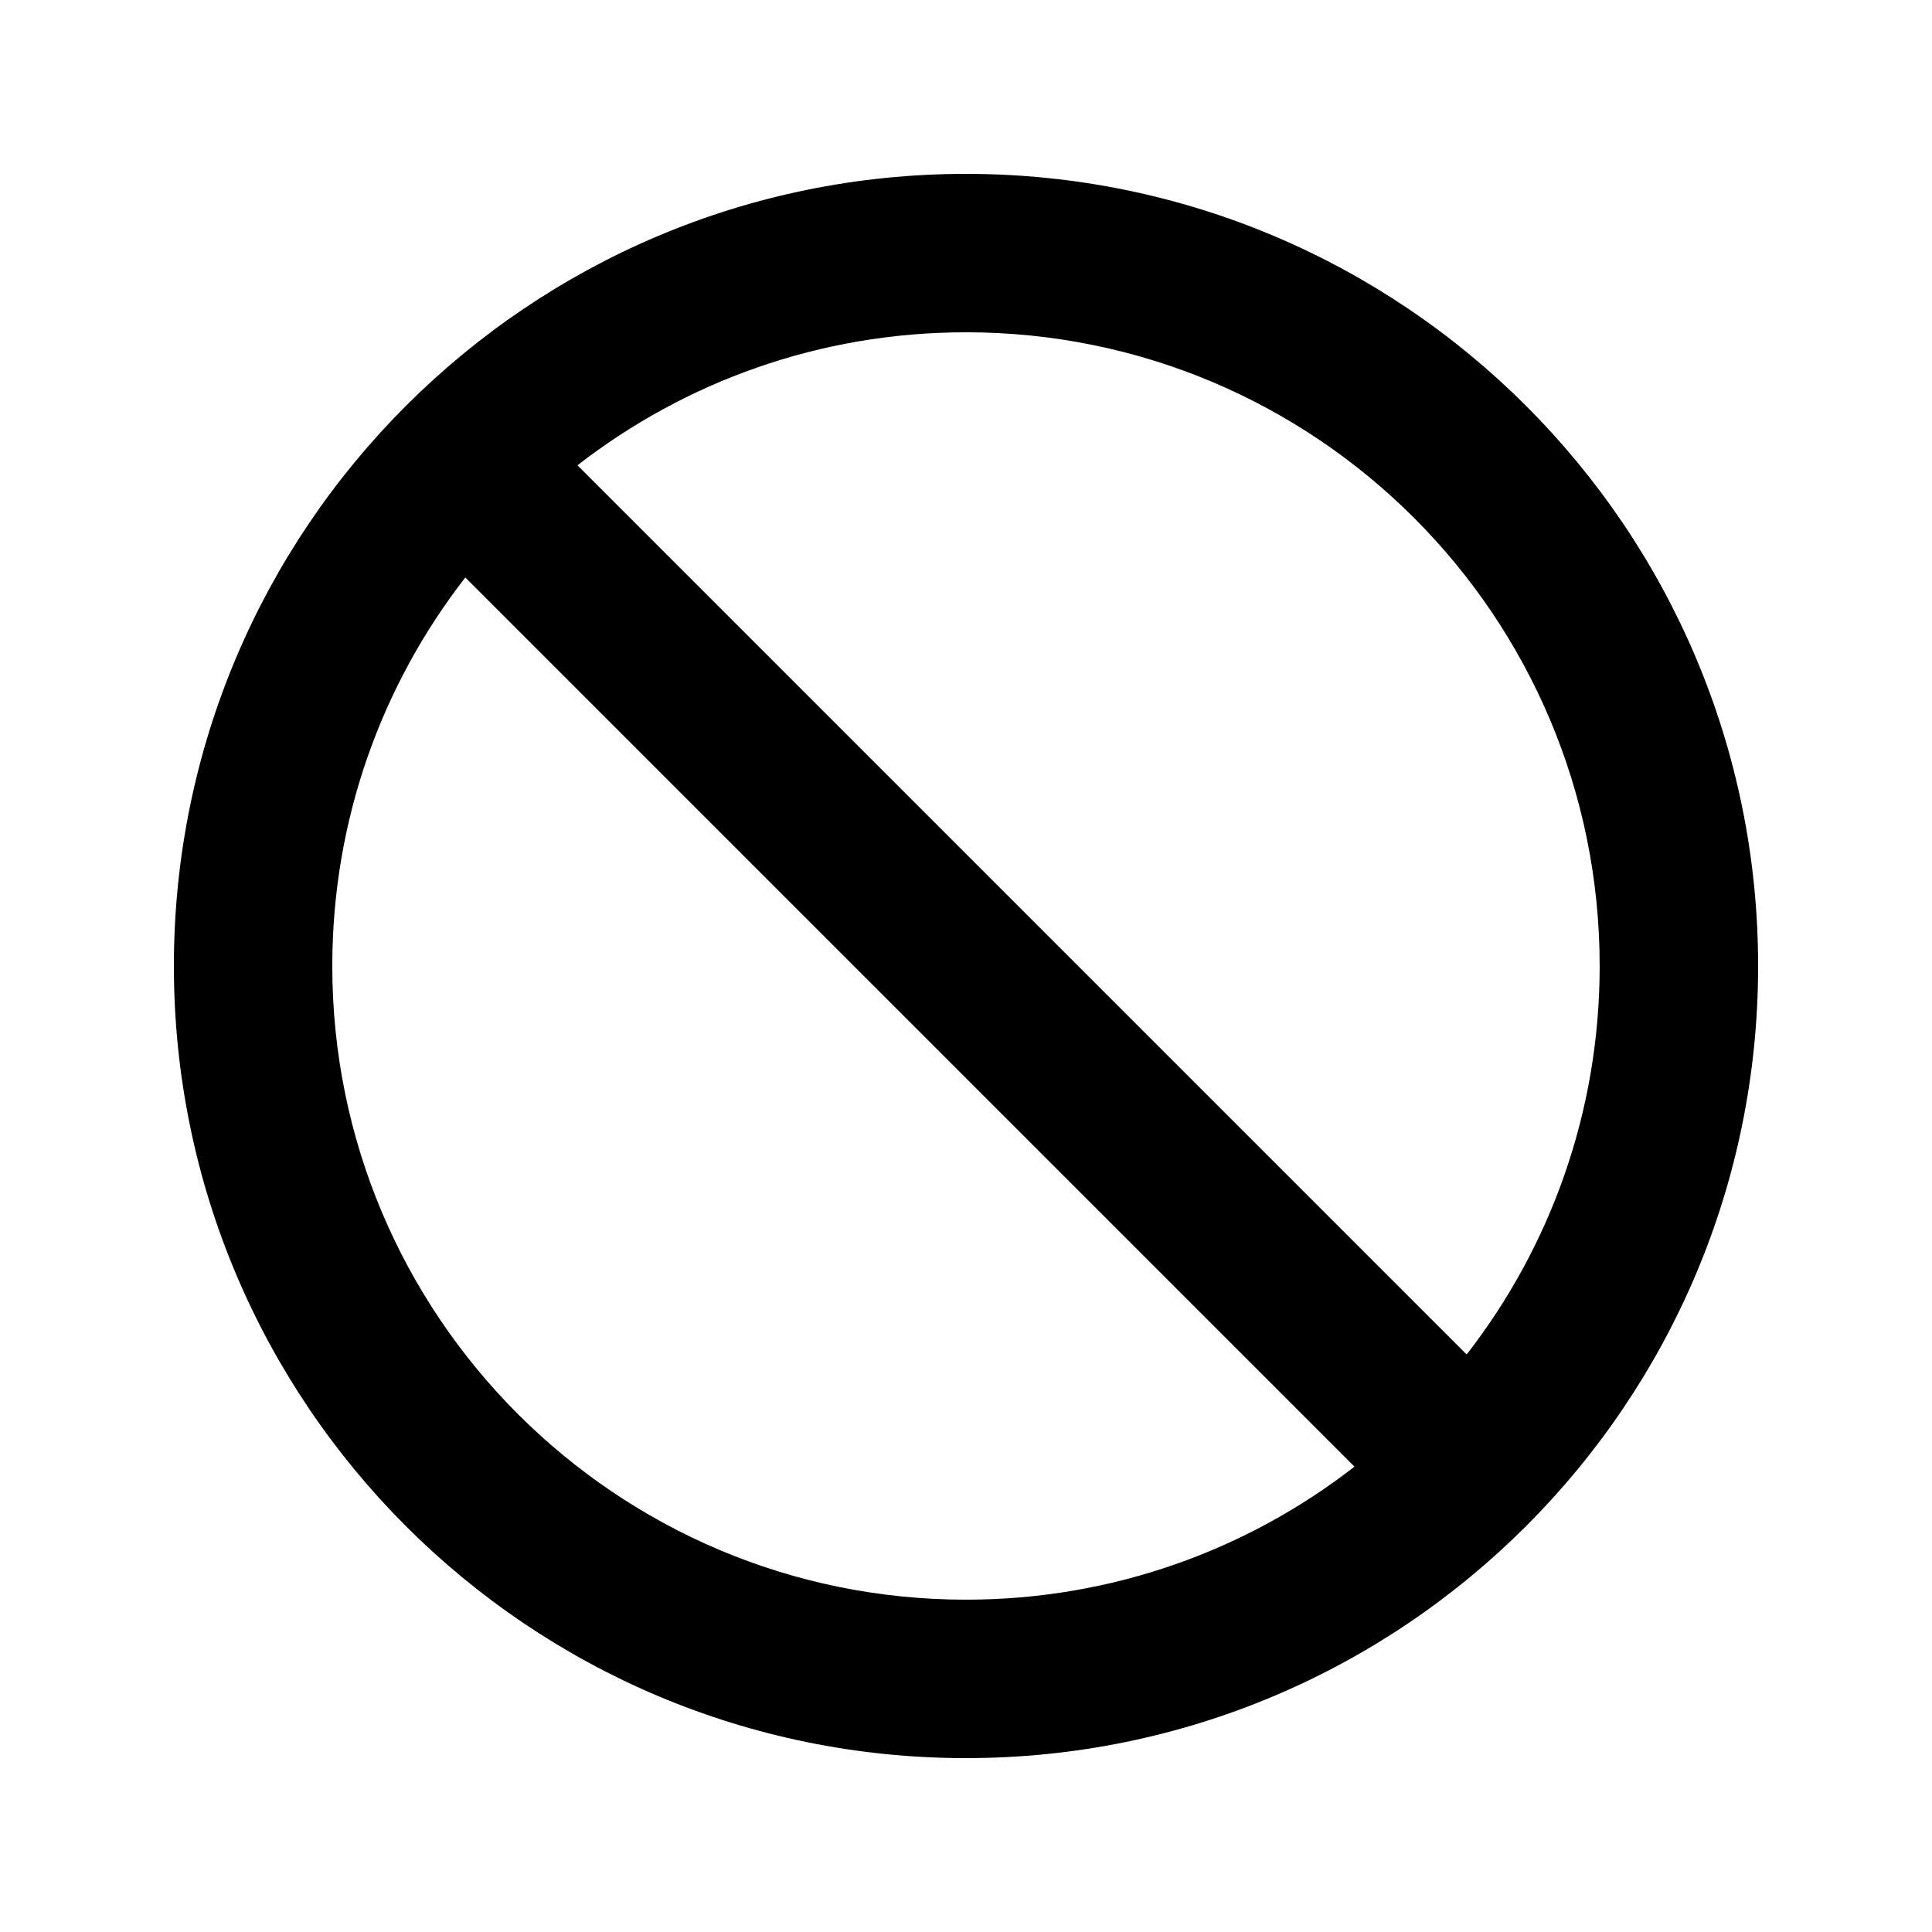
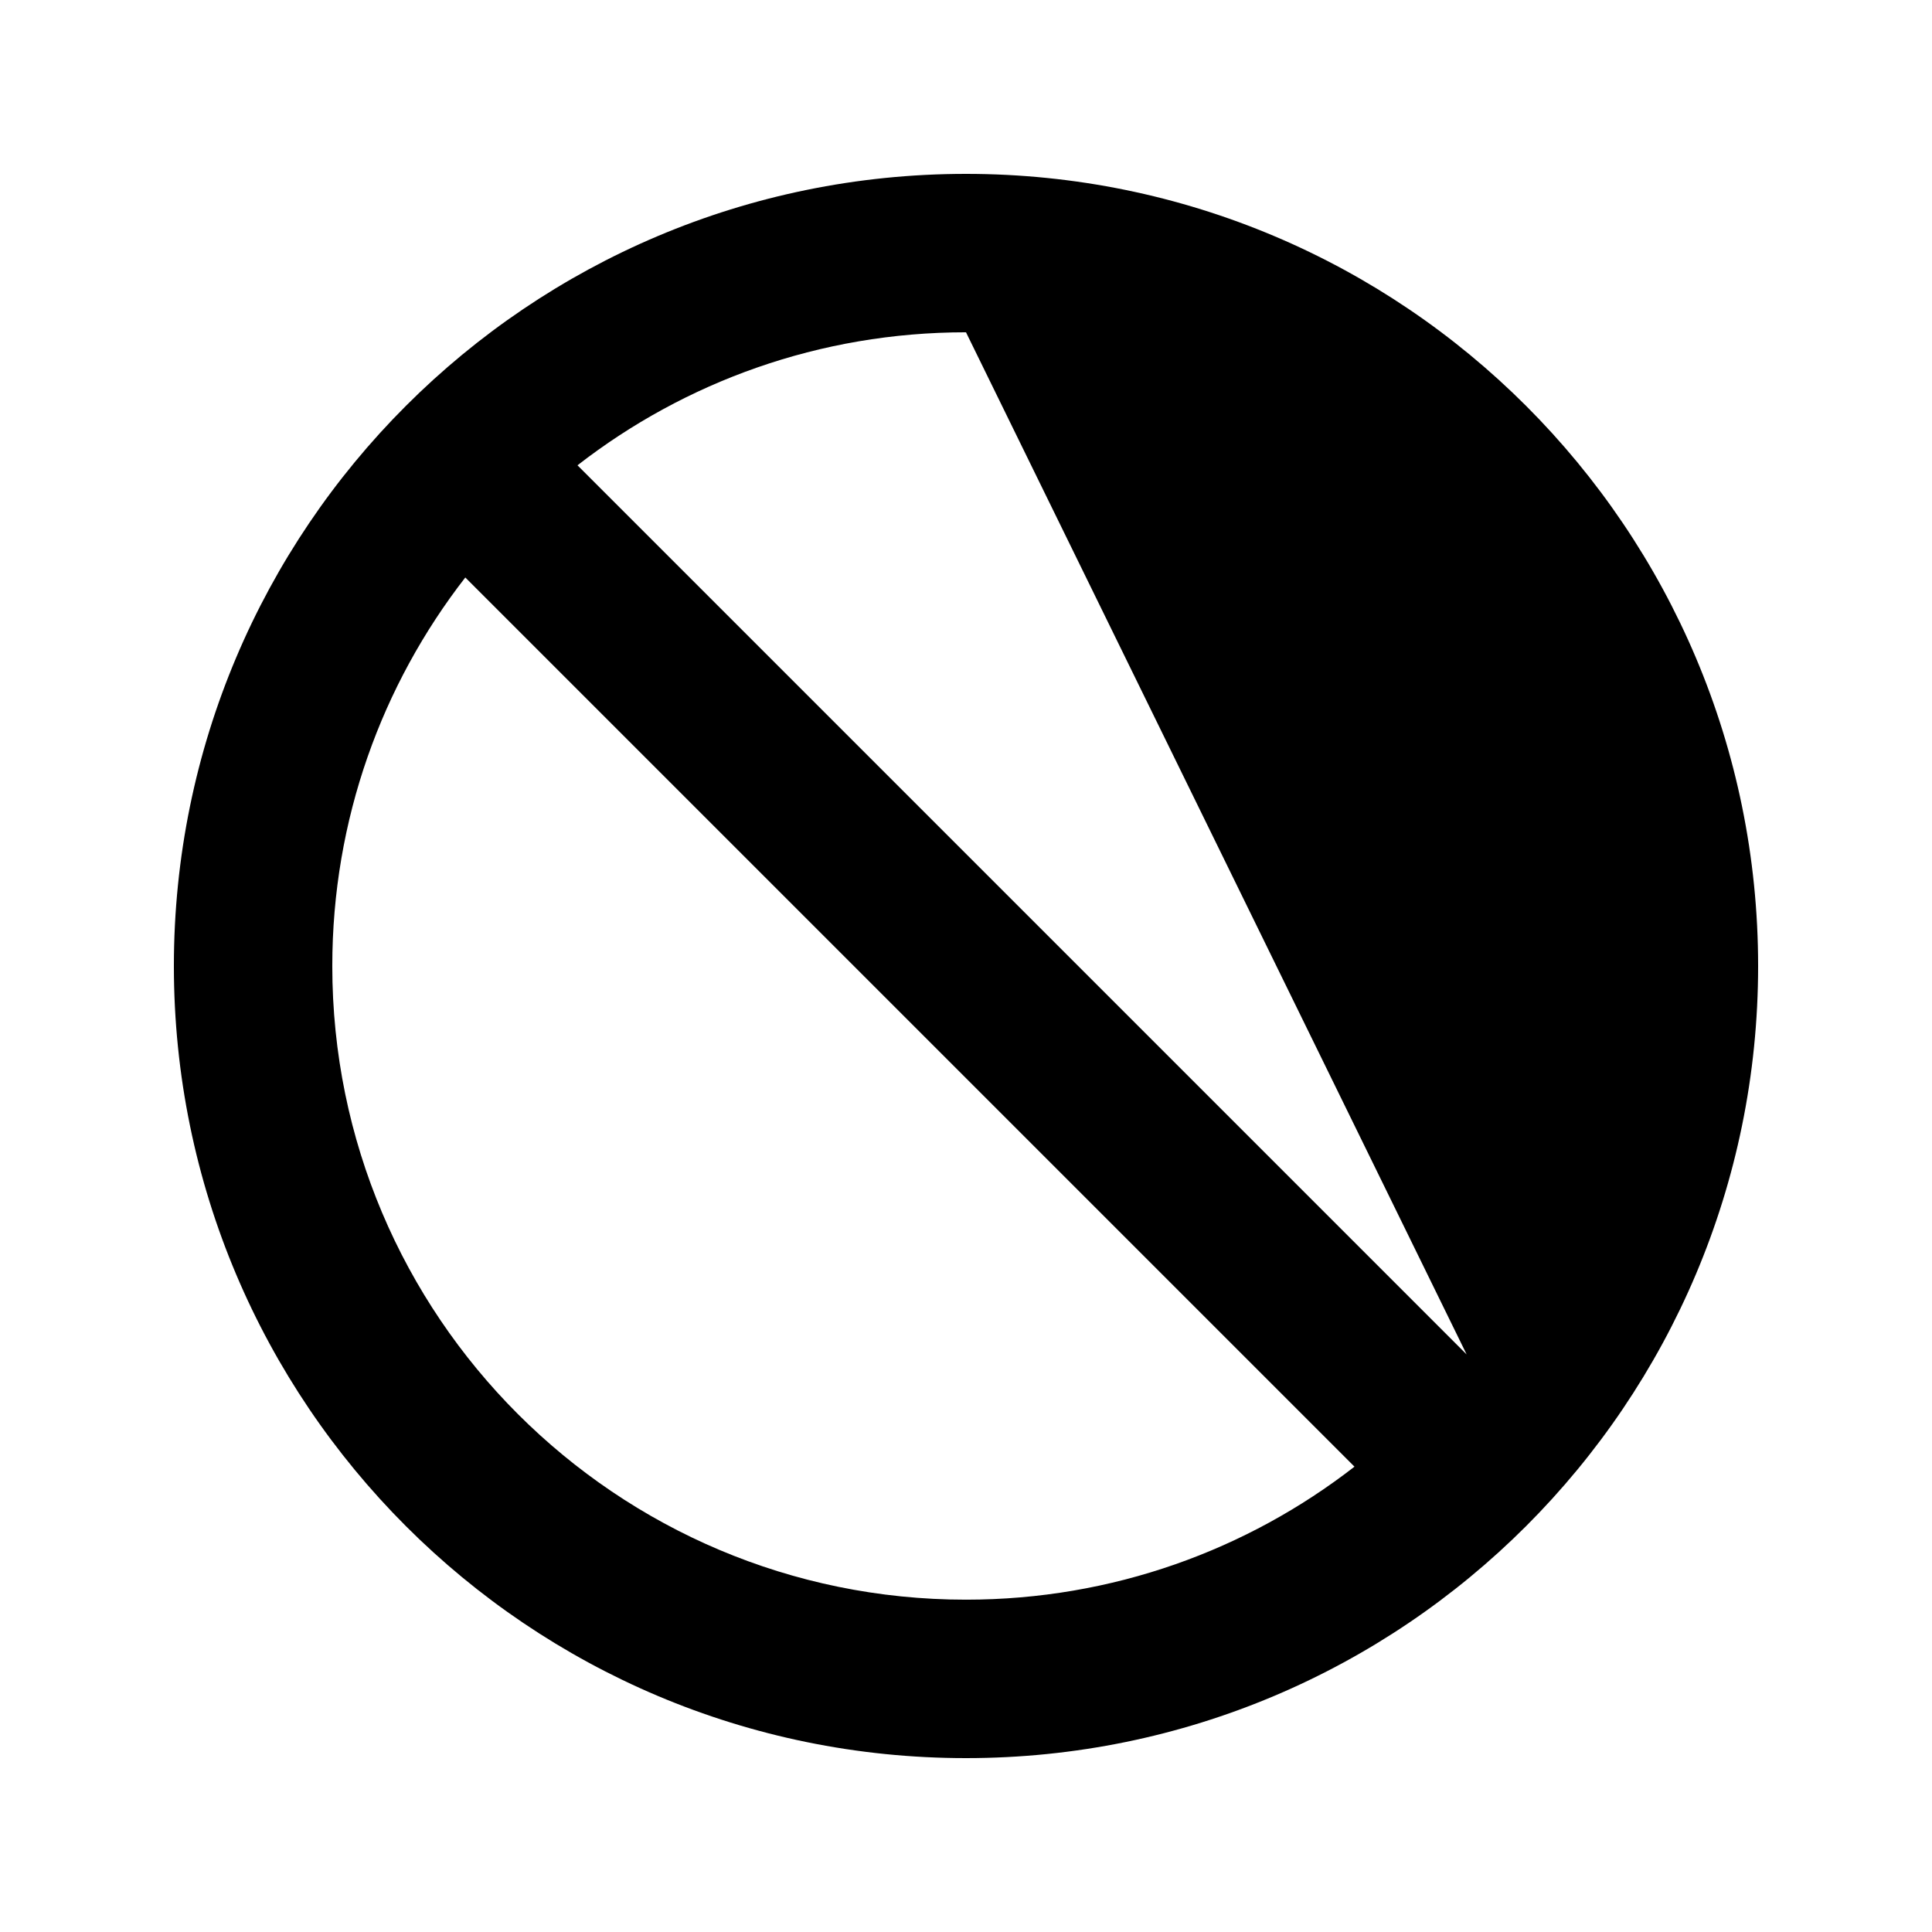
<svg xmlns="http://www.w3.org/2000/svg" fill="#000000" width="800px" height="800px" version="1.1" viewBox="144 144 512 512">
-   <path d="m400 190.08c115.93 0 209.92 93.984 209.92 209.92 0 115.93-93.984 209.92-209.92 209.92-115.94 0-209.92-93.984-209.92-209.92 0-115.94 93.984-209.92 209.92-209.92zm-167.94 209.92c0 92.746 75.188 167.93 167.94 167.93 38.797 0 74.52-13.156 102.95-35.25l-235.64-235.64c-22.094 28.434-35.25 64.156-35.25 102.96zm167.94-167.94c-38.801 0-74.523 13.156-102.96 35.25l235.64 235.64c22.094-28.434 35.25-64.156 35.25-102.95 0-92.75-75.188-167.94-167.93-167.94z" />
+   <path d="m400 190.08c115.93 0 209.92 93.984 209.92 209.92 0 115.93-93.984 209.92-209.92 209.92-115.94 0-209.92-93.984-209.92-209.92 0-115.94 93.984-209.92 209.92-209.92zm-167.94 209.92c0 92.746 75.188 167.93 167.94 167.93 38.797 0 74.52-13.156 102.95-35.25l-235.64-235.64c-22.094 28.434-35.25 64.156-35.25 102.96zm167.94-167.94c-38.801 0-74.523 13.156-102.96 35.25l235.64 235.64z" />
</svg>